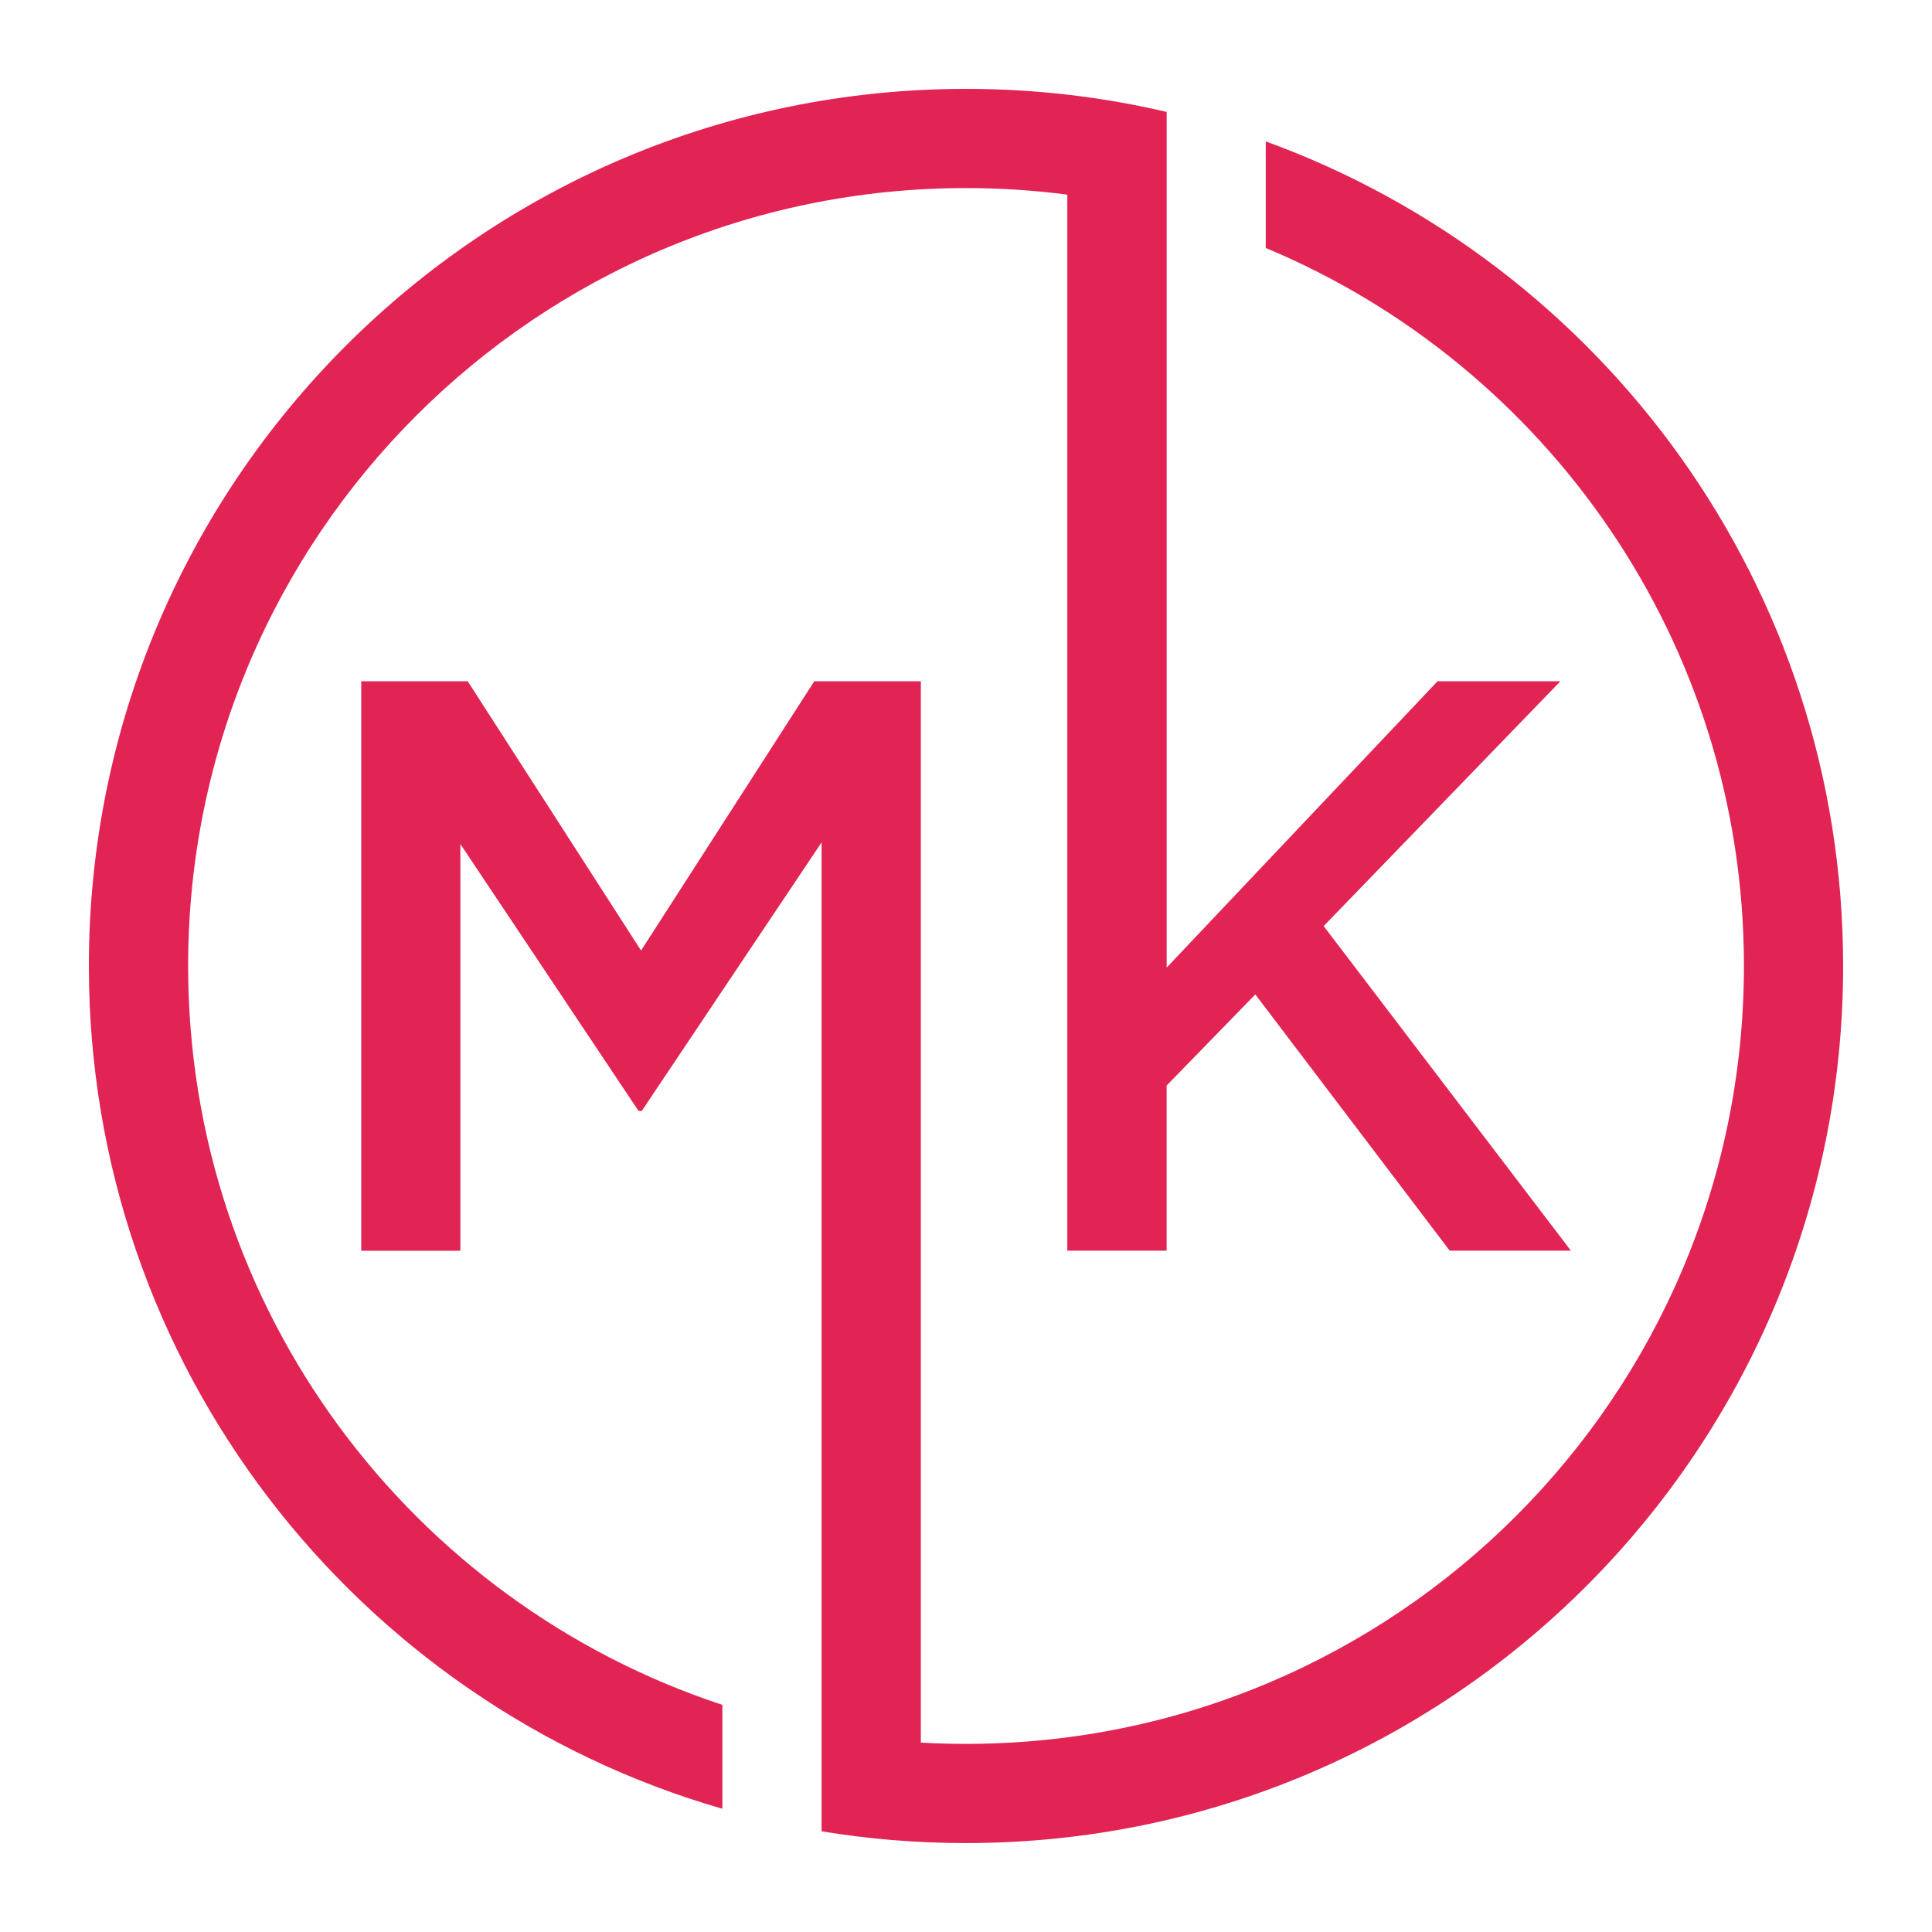
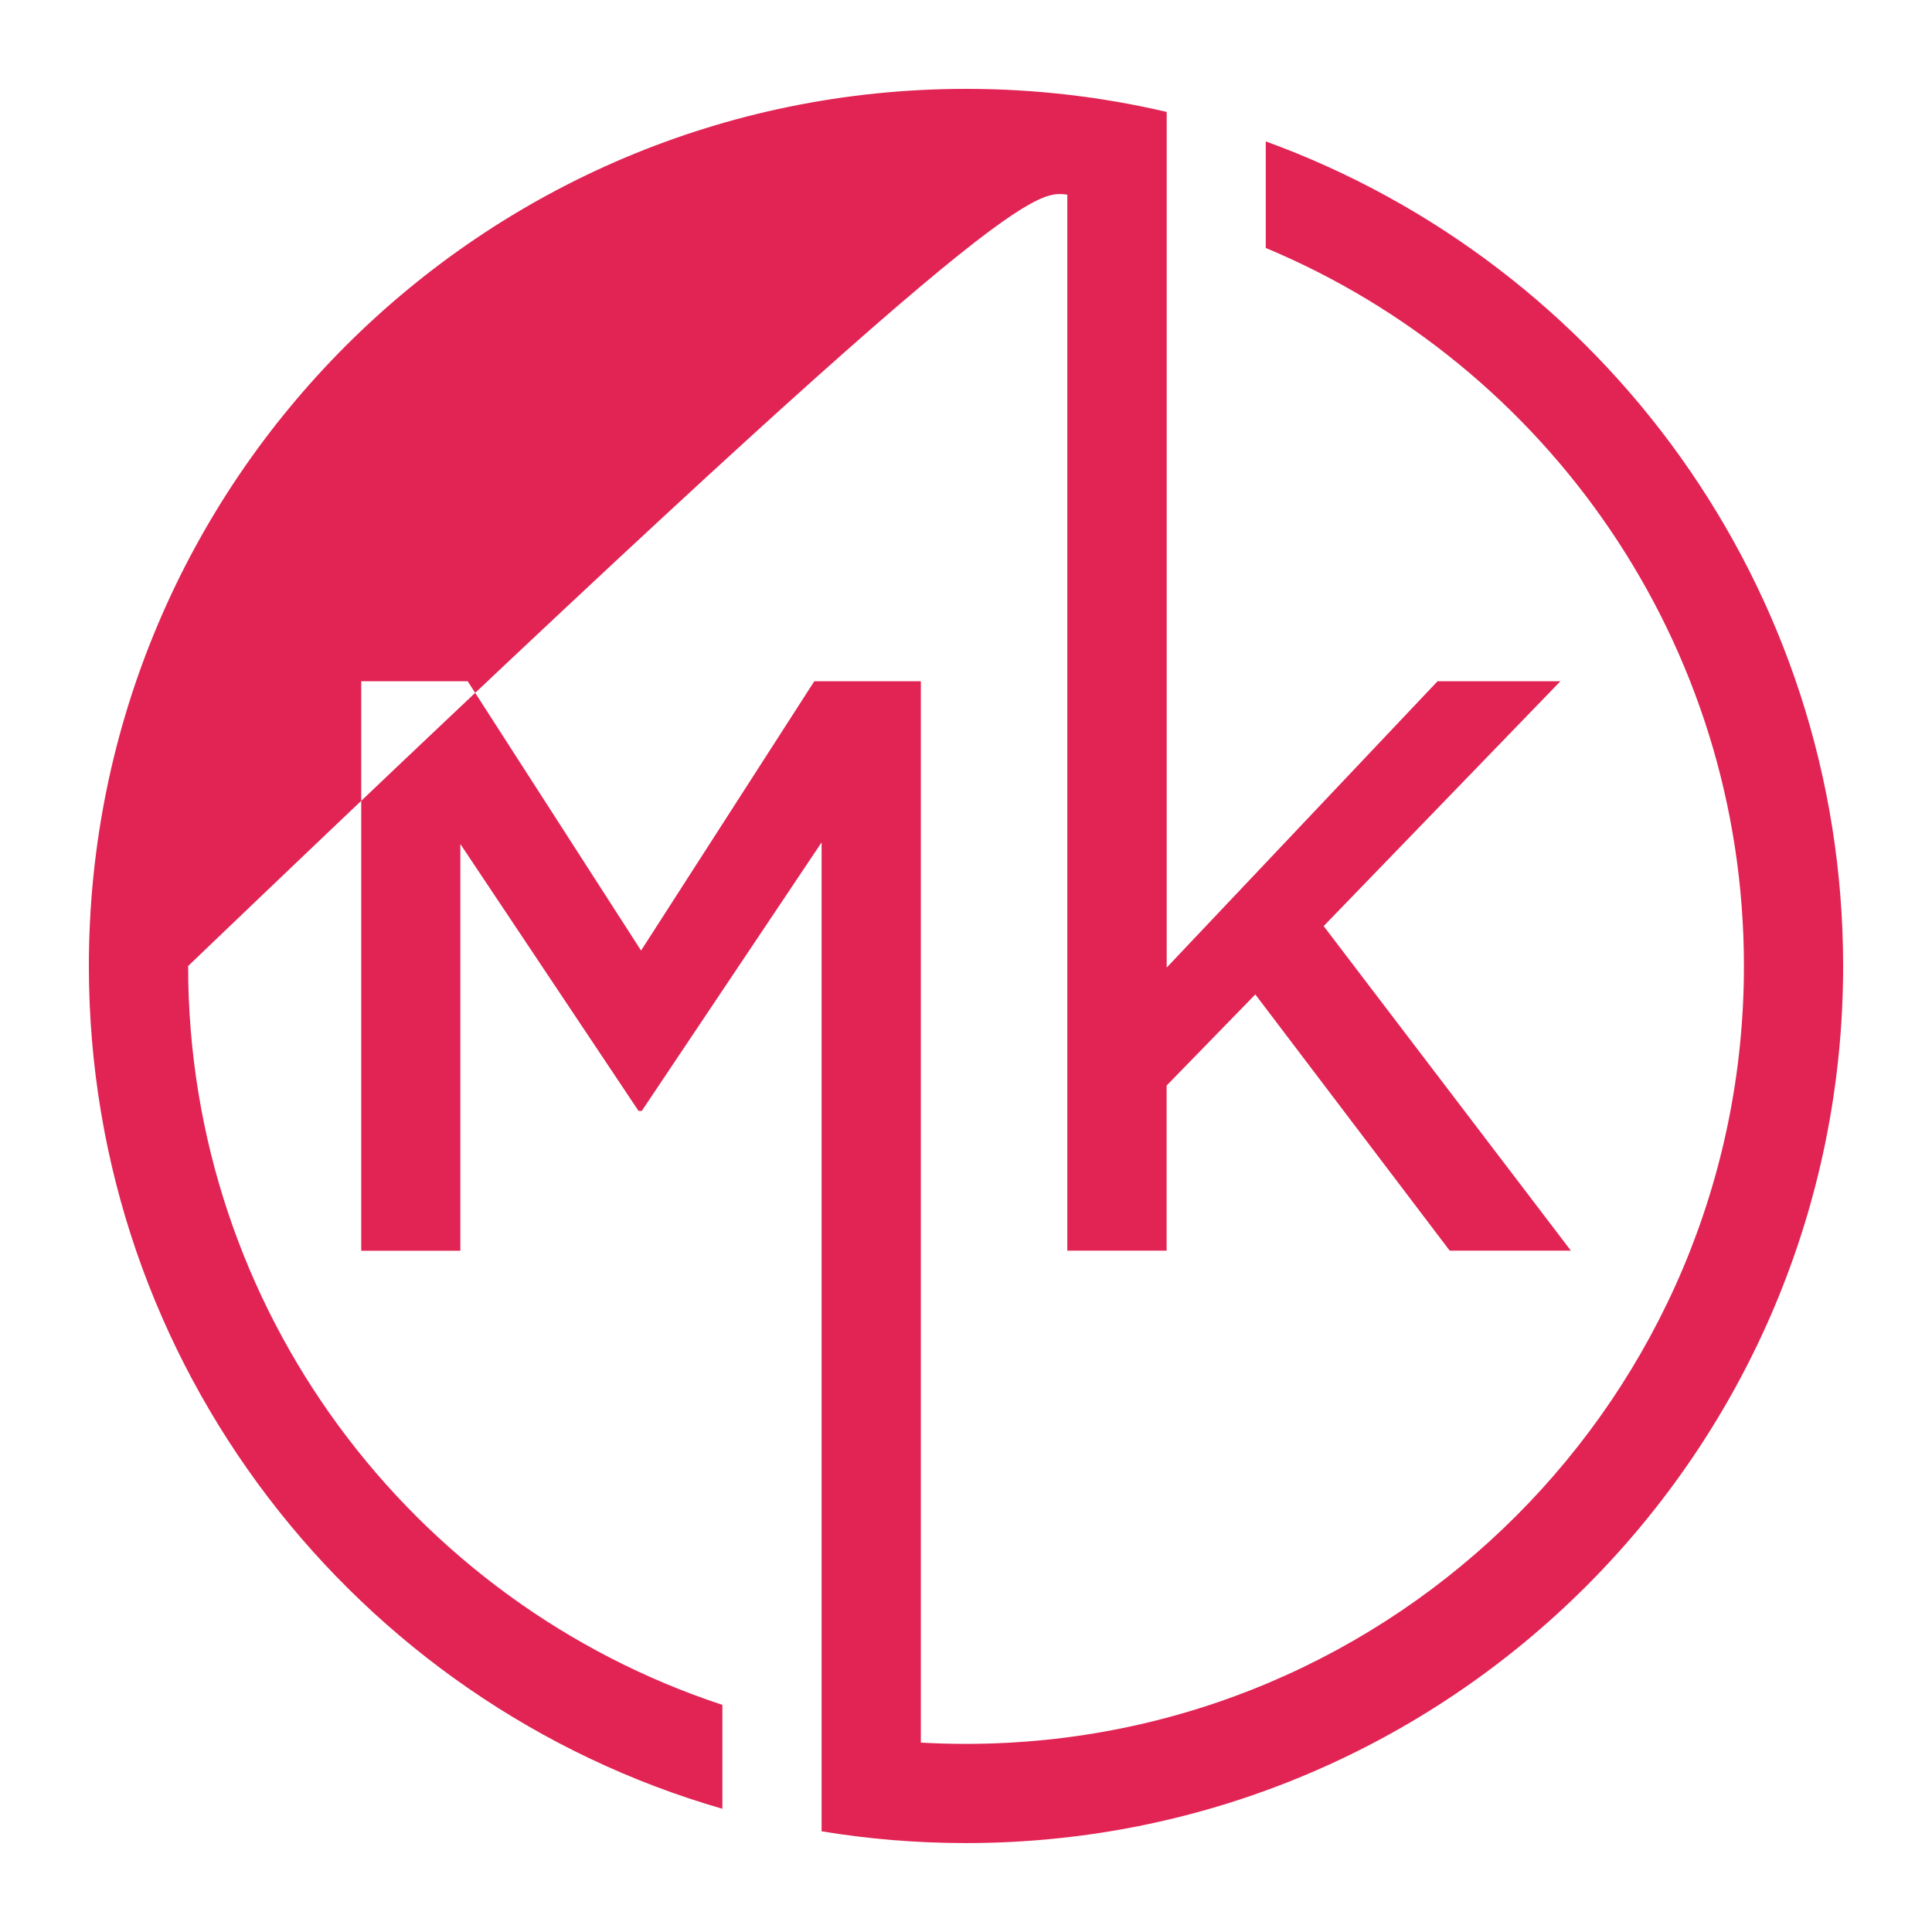
<svg xmlns="http://www.w3.org/2000/svg" version="1.1" id="Calque_1" x="0px" y="0px" width="32px" height="32px" viewBox="0 0 32 32" enable-background="new 0 0 32 32" xml:space="preserve">
-   <path fill-rule="evenodd" clip-rule="evenodd" fill="#E12454" d="M5.983,11.284h1.764l2.871,4.46l2.869-4.46h1.765v7.837v1.594  v8.148c0.247,0.014,0.498,0.021,0.749,0.021c7.115,0,12.884-5.77,12.884-12.885c0-5.355-3.269-9.949-7.92-11.892V2.342  C26.544,4.371,30.528,9.72,30.528,16c0,8.023-6.504,14.527-14.527,14.527c-0.816,0-1.614-0.066-2.393-0.195v-0.689v-0.98v-7.947  v-1.594v-5.169l-2.978,4.447h-0.054l-2.951-4.42v6.736H5.983V11.284L5.983,11.284z M17.678,3.224v10.888l0,0v6.603h1.645V17.98  l1.469-1.509l3.22,4.244h2.007l-4.095-5.376l3.921-4.055h-2.035l-4.486,4.742v-1.914v-2.829V3.548V2.248V1.854  c-1.067-0.25-2.179-0.382-3.321-0.382C7.977,1.472,1.472,7.976,1.472,16c0,6.623,4.433,12.211,10.493,13.959v-1.721  C6.825,26.545,3.116,21.705,3.116,16c0-7.116,5.768-12.885,12.885-12.885C16.569,3.115,17.129,3.152,17.678,3.224z" />
+   <path fill-rule="evenodd" clip-rule="evenodd" fill="#E12454" d="M5.983,11.284h1.764l2.871,4.46l2.869-4.46h1.765v7.837v1.594  v8.148c0.247,0.014,0.498,0.021,0.749,0.021c7.115,0,12.884-5.77,12.884-12.885c0-5.355-3.269-9.949-7.92-11.892V2.342  C26.544,4.371,30.528,9.72,30.528,16c0,8.023-6.504,14.527-14.527,14.527c-0.816,0-1.614-0.066-2.393-0.195v-0.689v-0.98v-7.947  v-1.594v-5.169l-2.978,4.447h-0.054l-2.951-4.42v6.736H5.983V11.284L5.983,11.284z M17.678,3.224v10.888l0,0v6.603h1.645V17.98  l1.469-1.509l3.22,4.244h2.007l-4.095-5.376l3.921-4.055h-2.035l-4.486,4.742v-1.914v-2.829V3.548V2.248V1.854  c-1.067-0.25-2.179-0.382-3.321-0.382C7.977,1.472,1.472,7.976,1.472,16c0,6.623,4.433,12.211,10.493,13.959v-1.721  C6.825,26.545,3.116,21.705,3.116,16C16.569,3.115,17.129,3.152,17.678,3.224z" />
</svg>